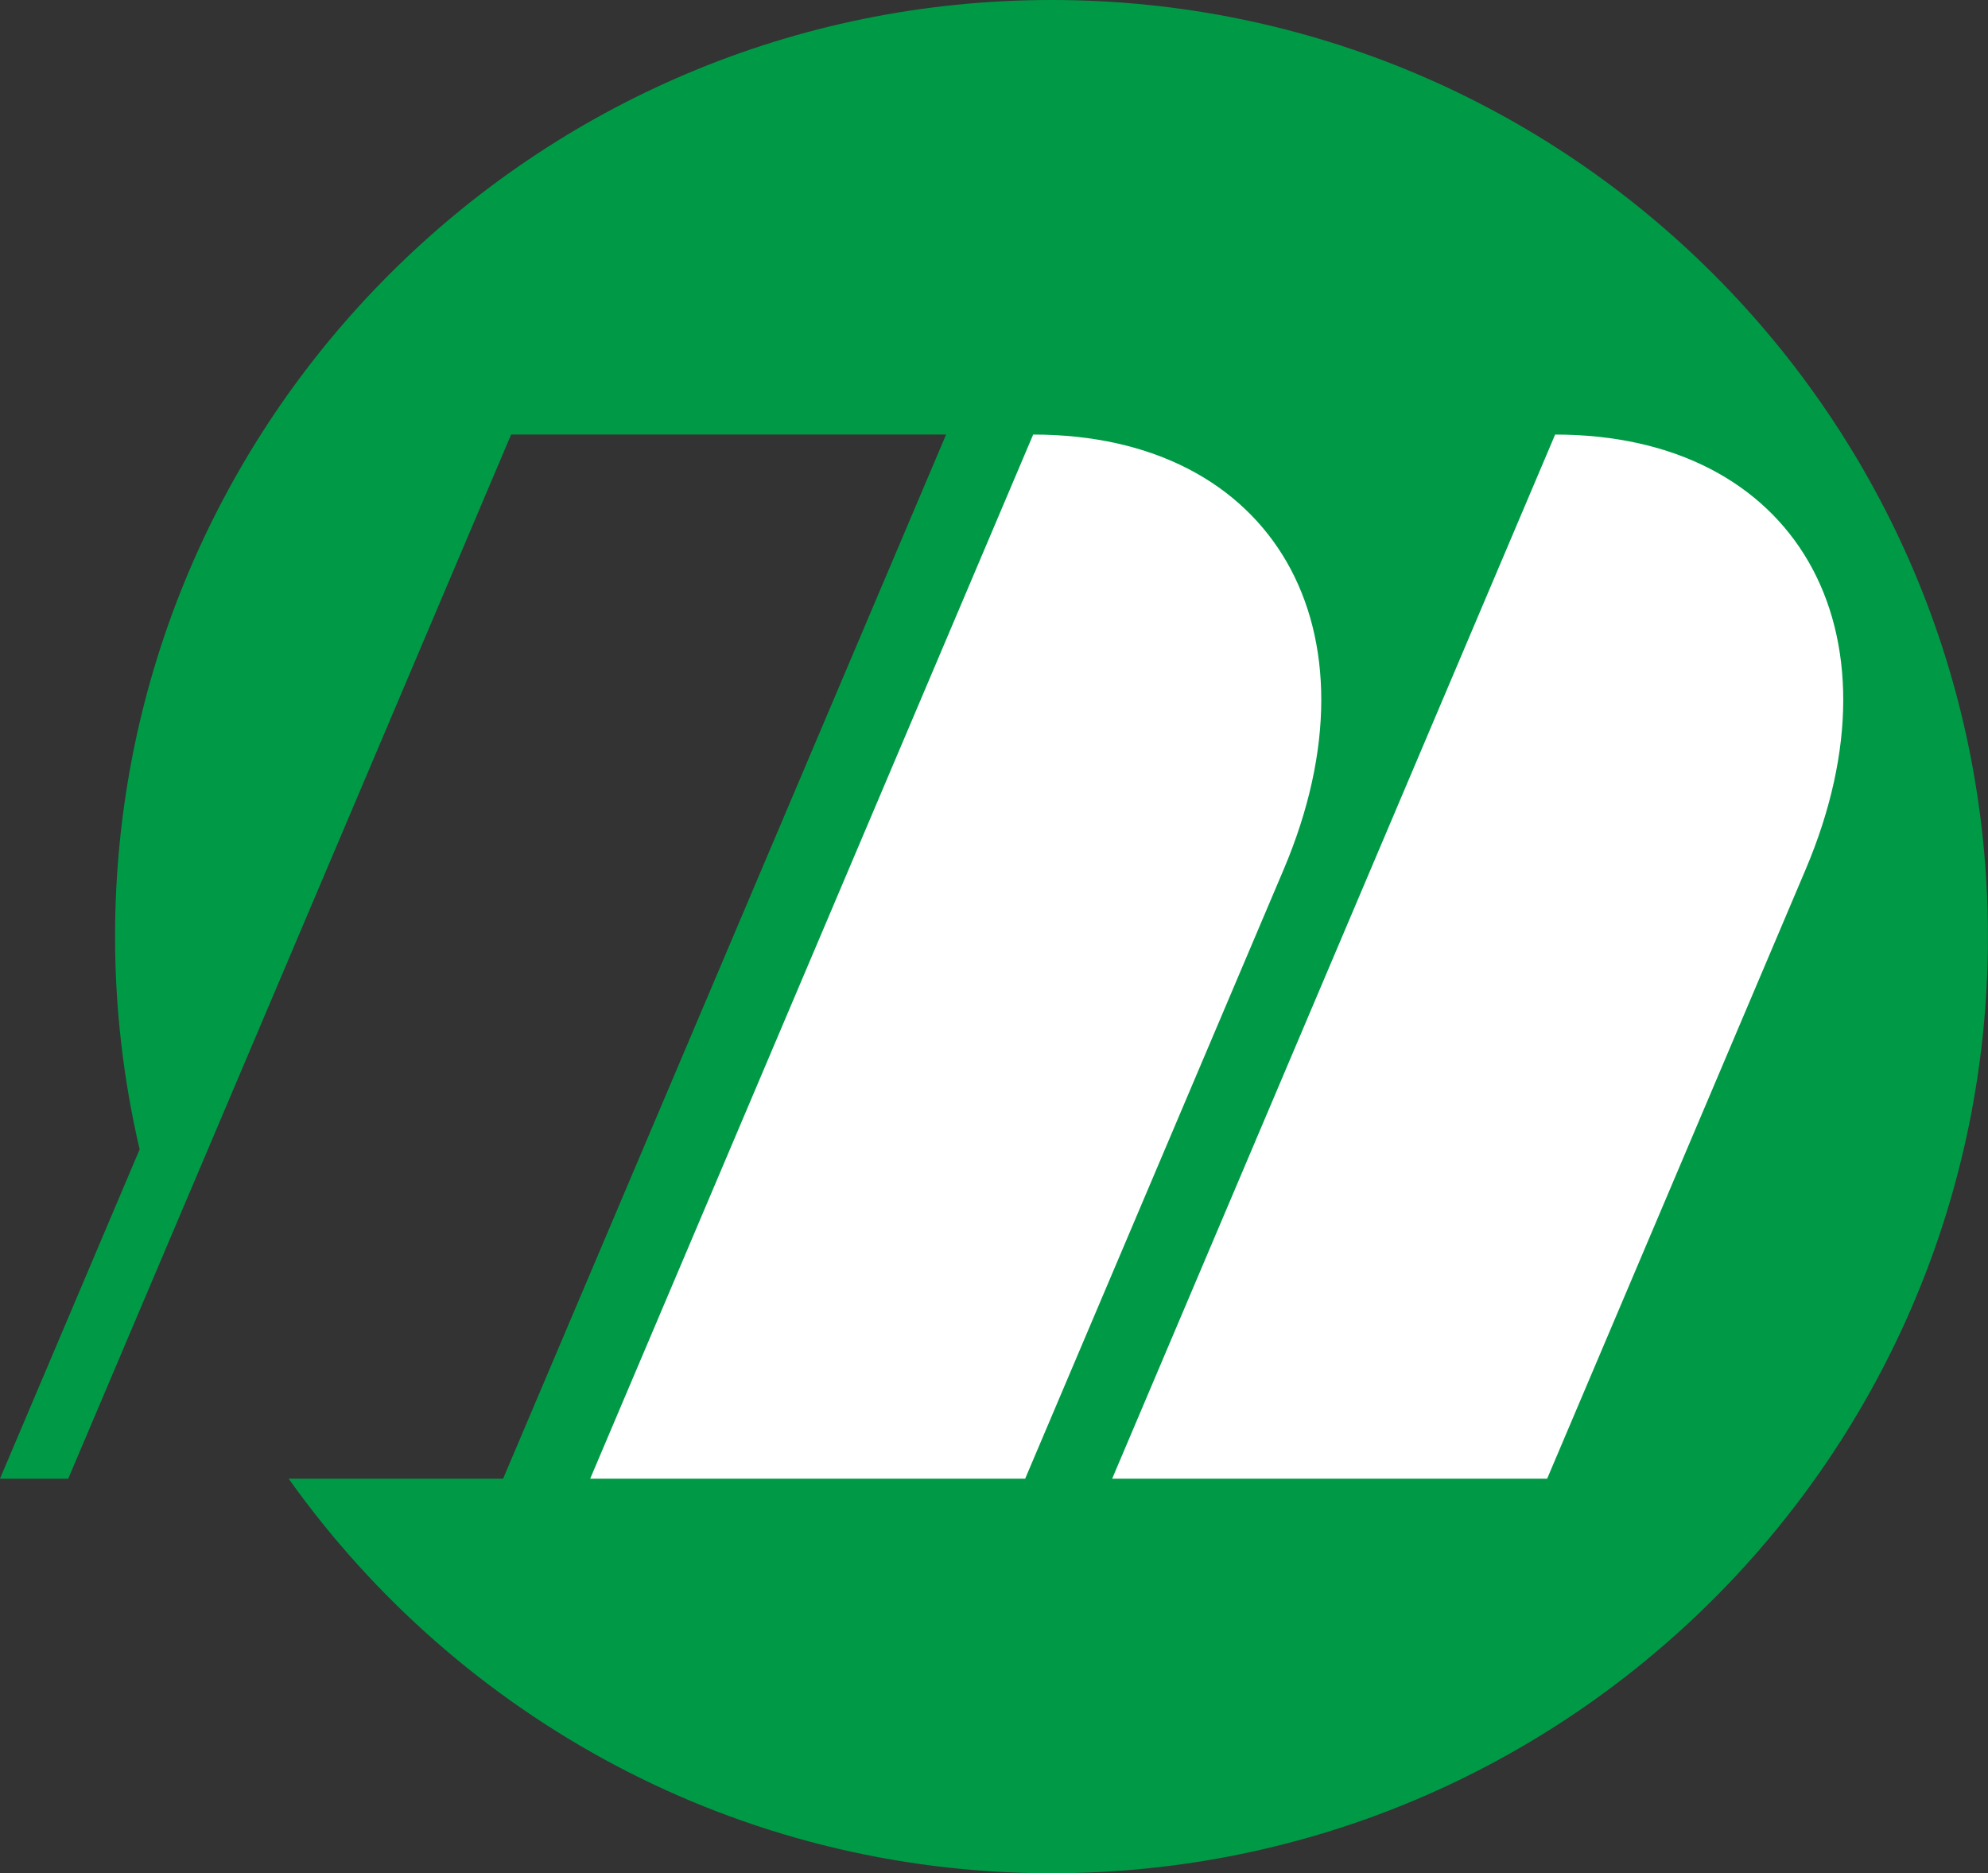
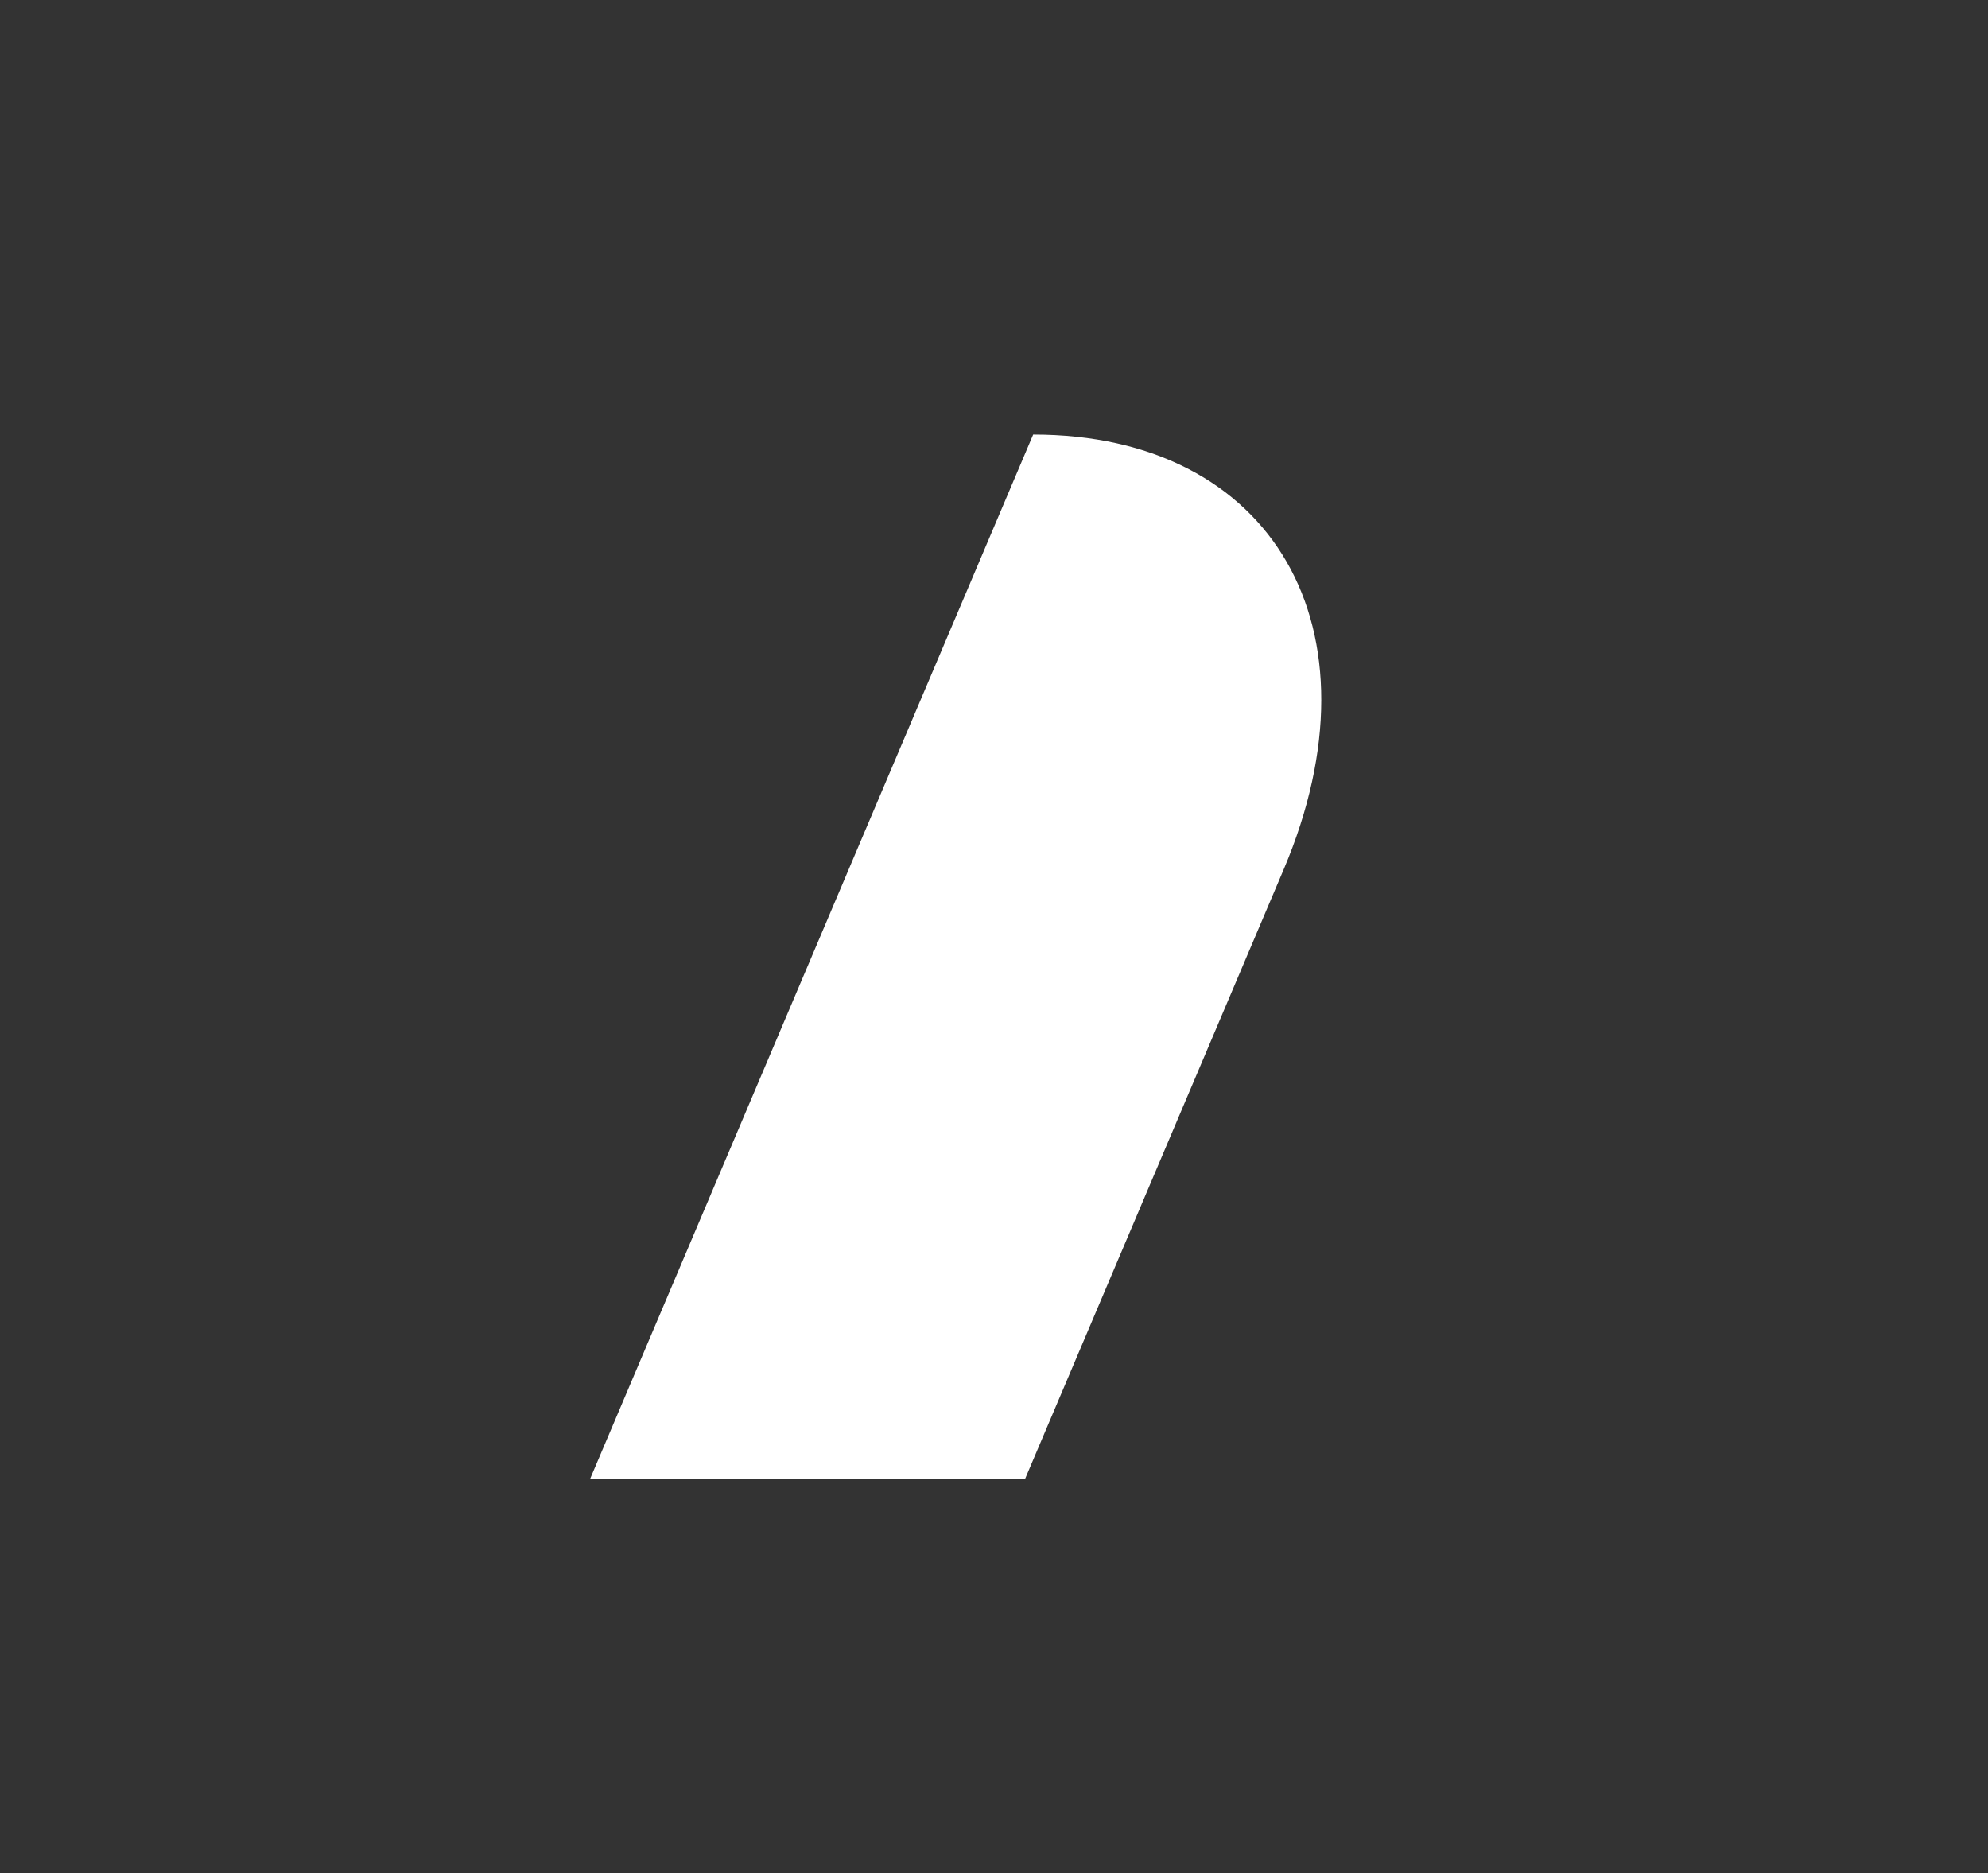
<svg xmlns="http://www.w3.org/2000/svg" id="Layer_1" data-name="Layer 1" viewBox="0 0 250 235.53">
  <rect x="0" y="0" width="250" height="235.53" fill="#333333" stroke="none" />
  <defs>
    <style>
      .cls-1 {
        fill: #fff;
      }

      .cls-2 {
        fill: #009a46;
      }
    </style>
  </defs>
-   <path class="cls-2" d="m132.24,0C67.2,0,14.47,52.73,14.47,117.76c0,9.21,1.09,18.16,3.09,26.76L0,185.92h8.58L64.28,54.63h54.7l-55.71,131.29h-26.97c21.34,30,56.31,49.61,95.93,49.61,65.04,0,117.76-52.73,117.76-117.76S197.27,0,132.24,0Z" />
  <path class="cls-1" d="m129.93,54.63l-55.71,131.29h54.7l32.5-76.58c12.82-30.21-1.28-54.7-31.49-54.7Z" />
-   <path class="cls-1" d="m195.57,54.63l-55.71,131.29h54.7l32.5-76.58c12.82-30.21-1.28-54.7-31.49-54.7Z" />
</svg>